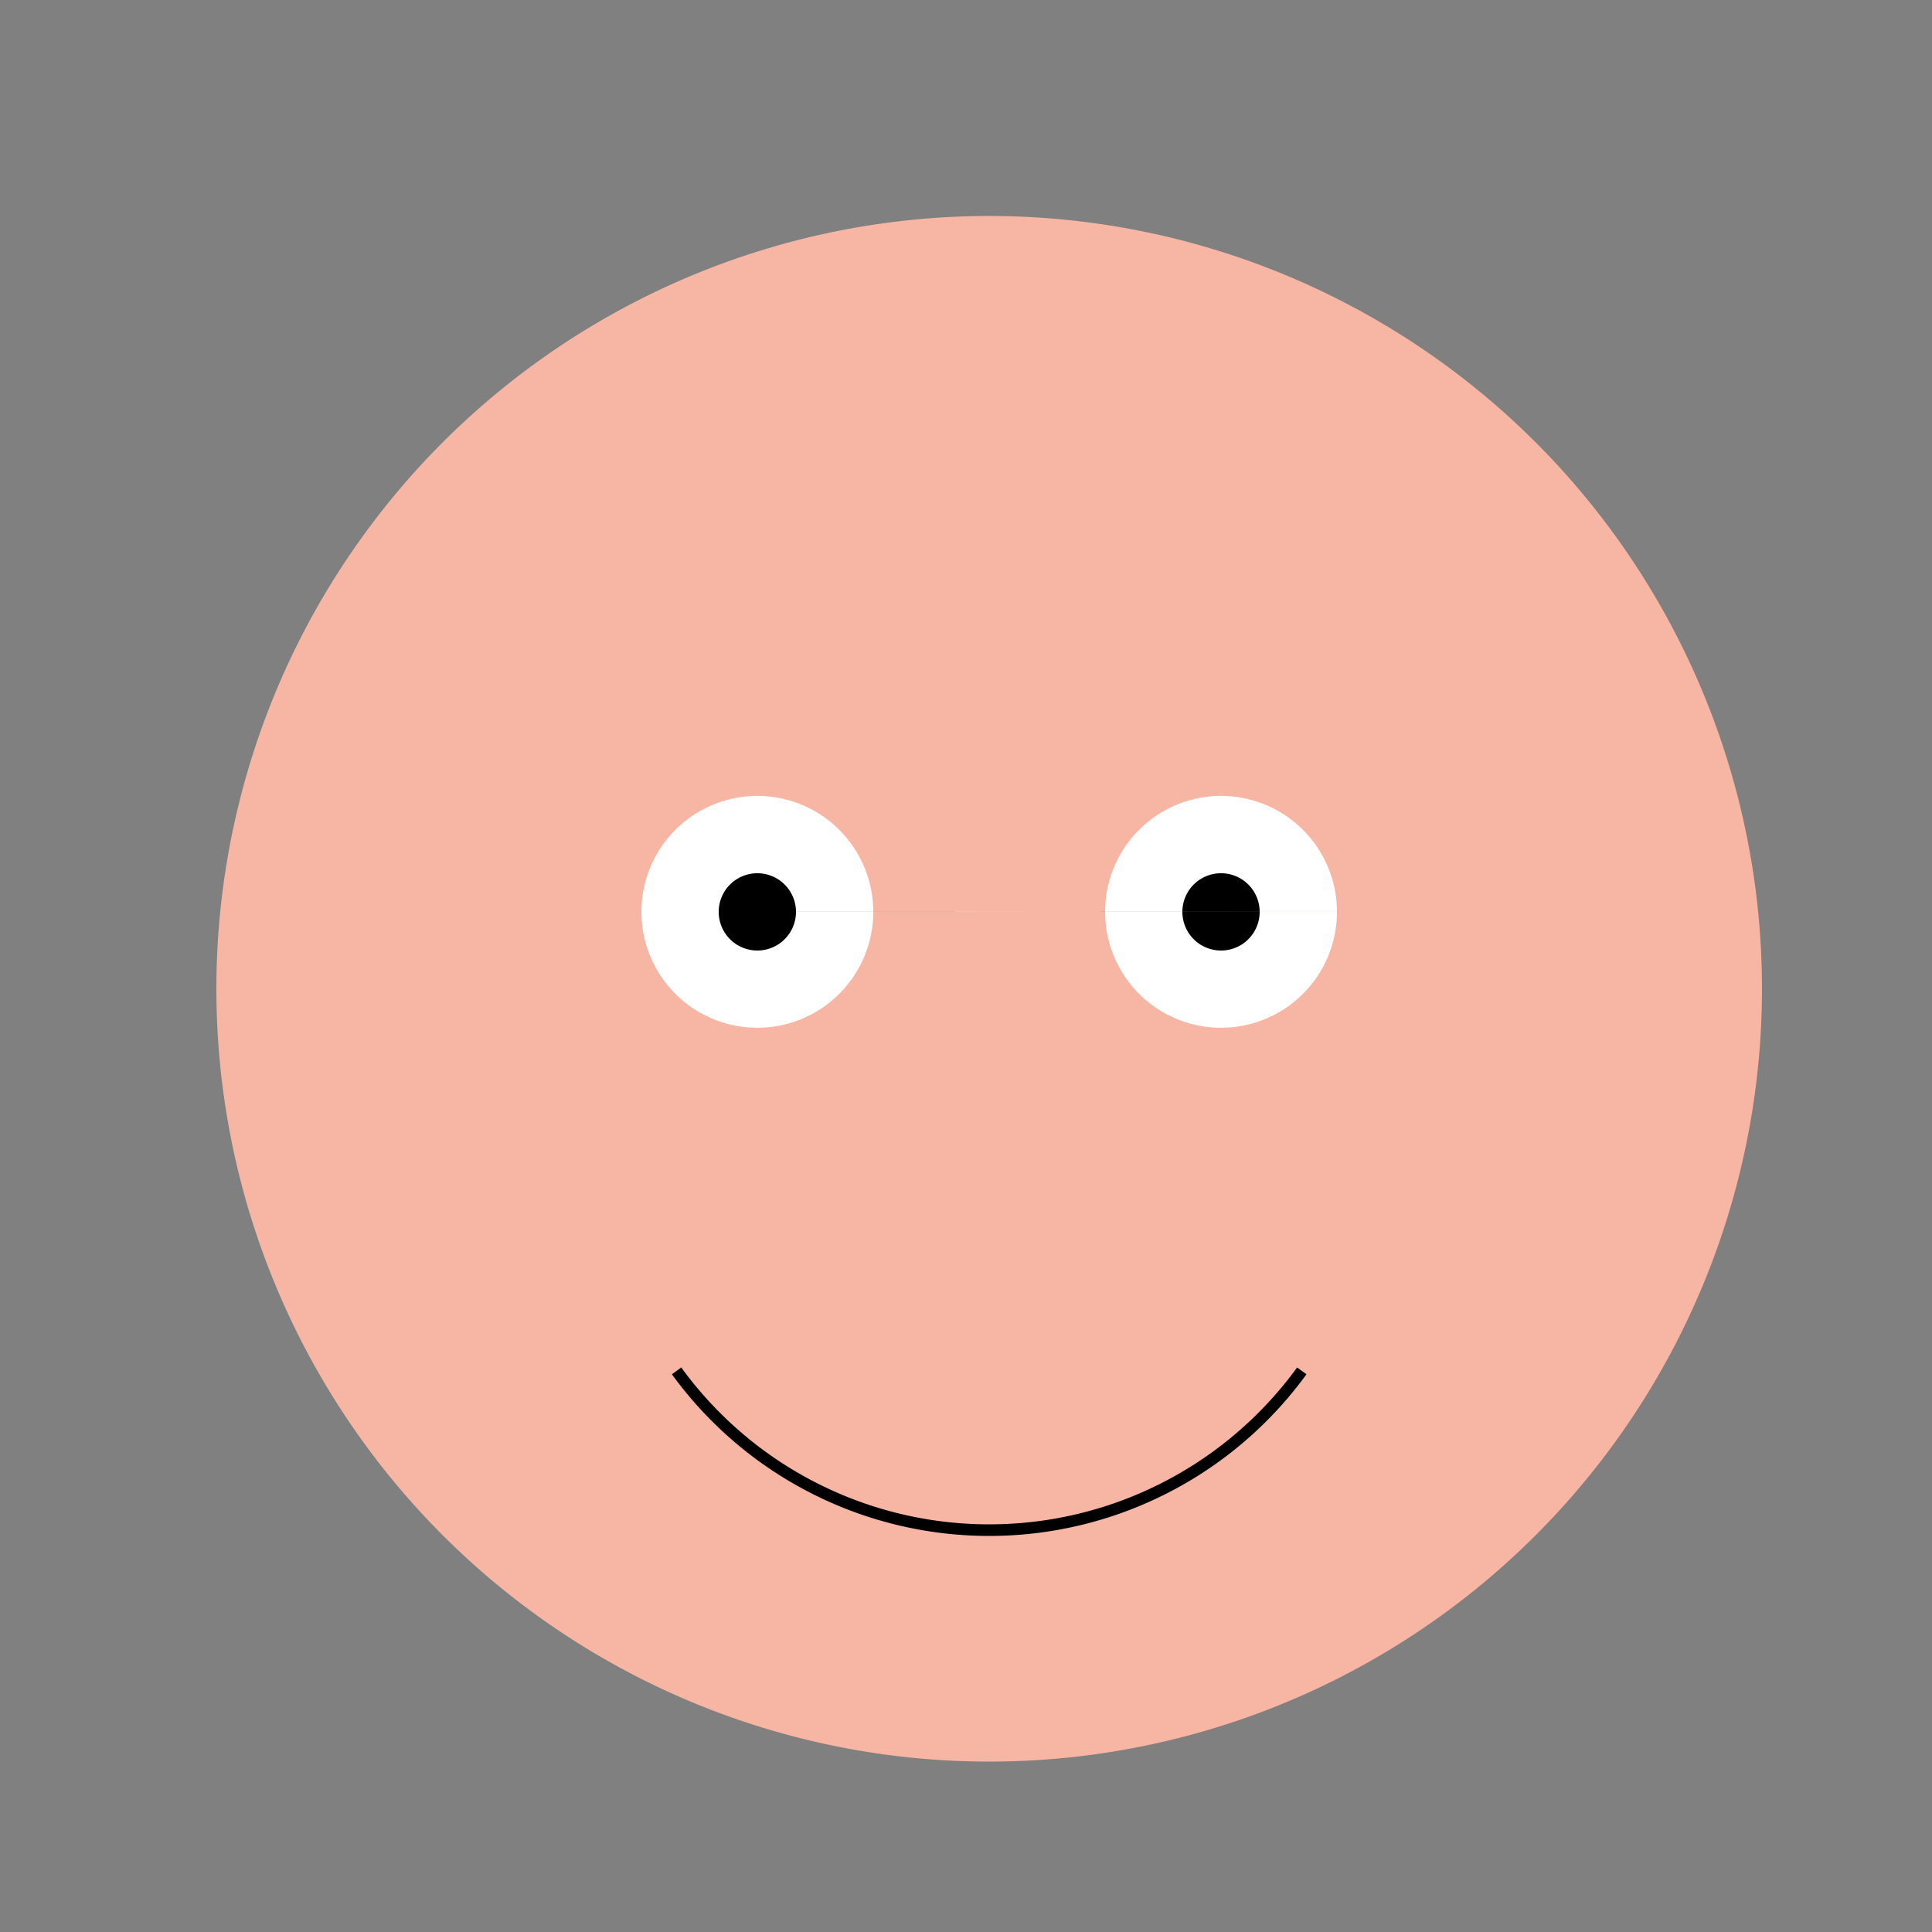
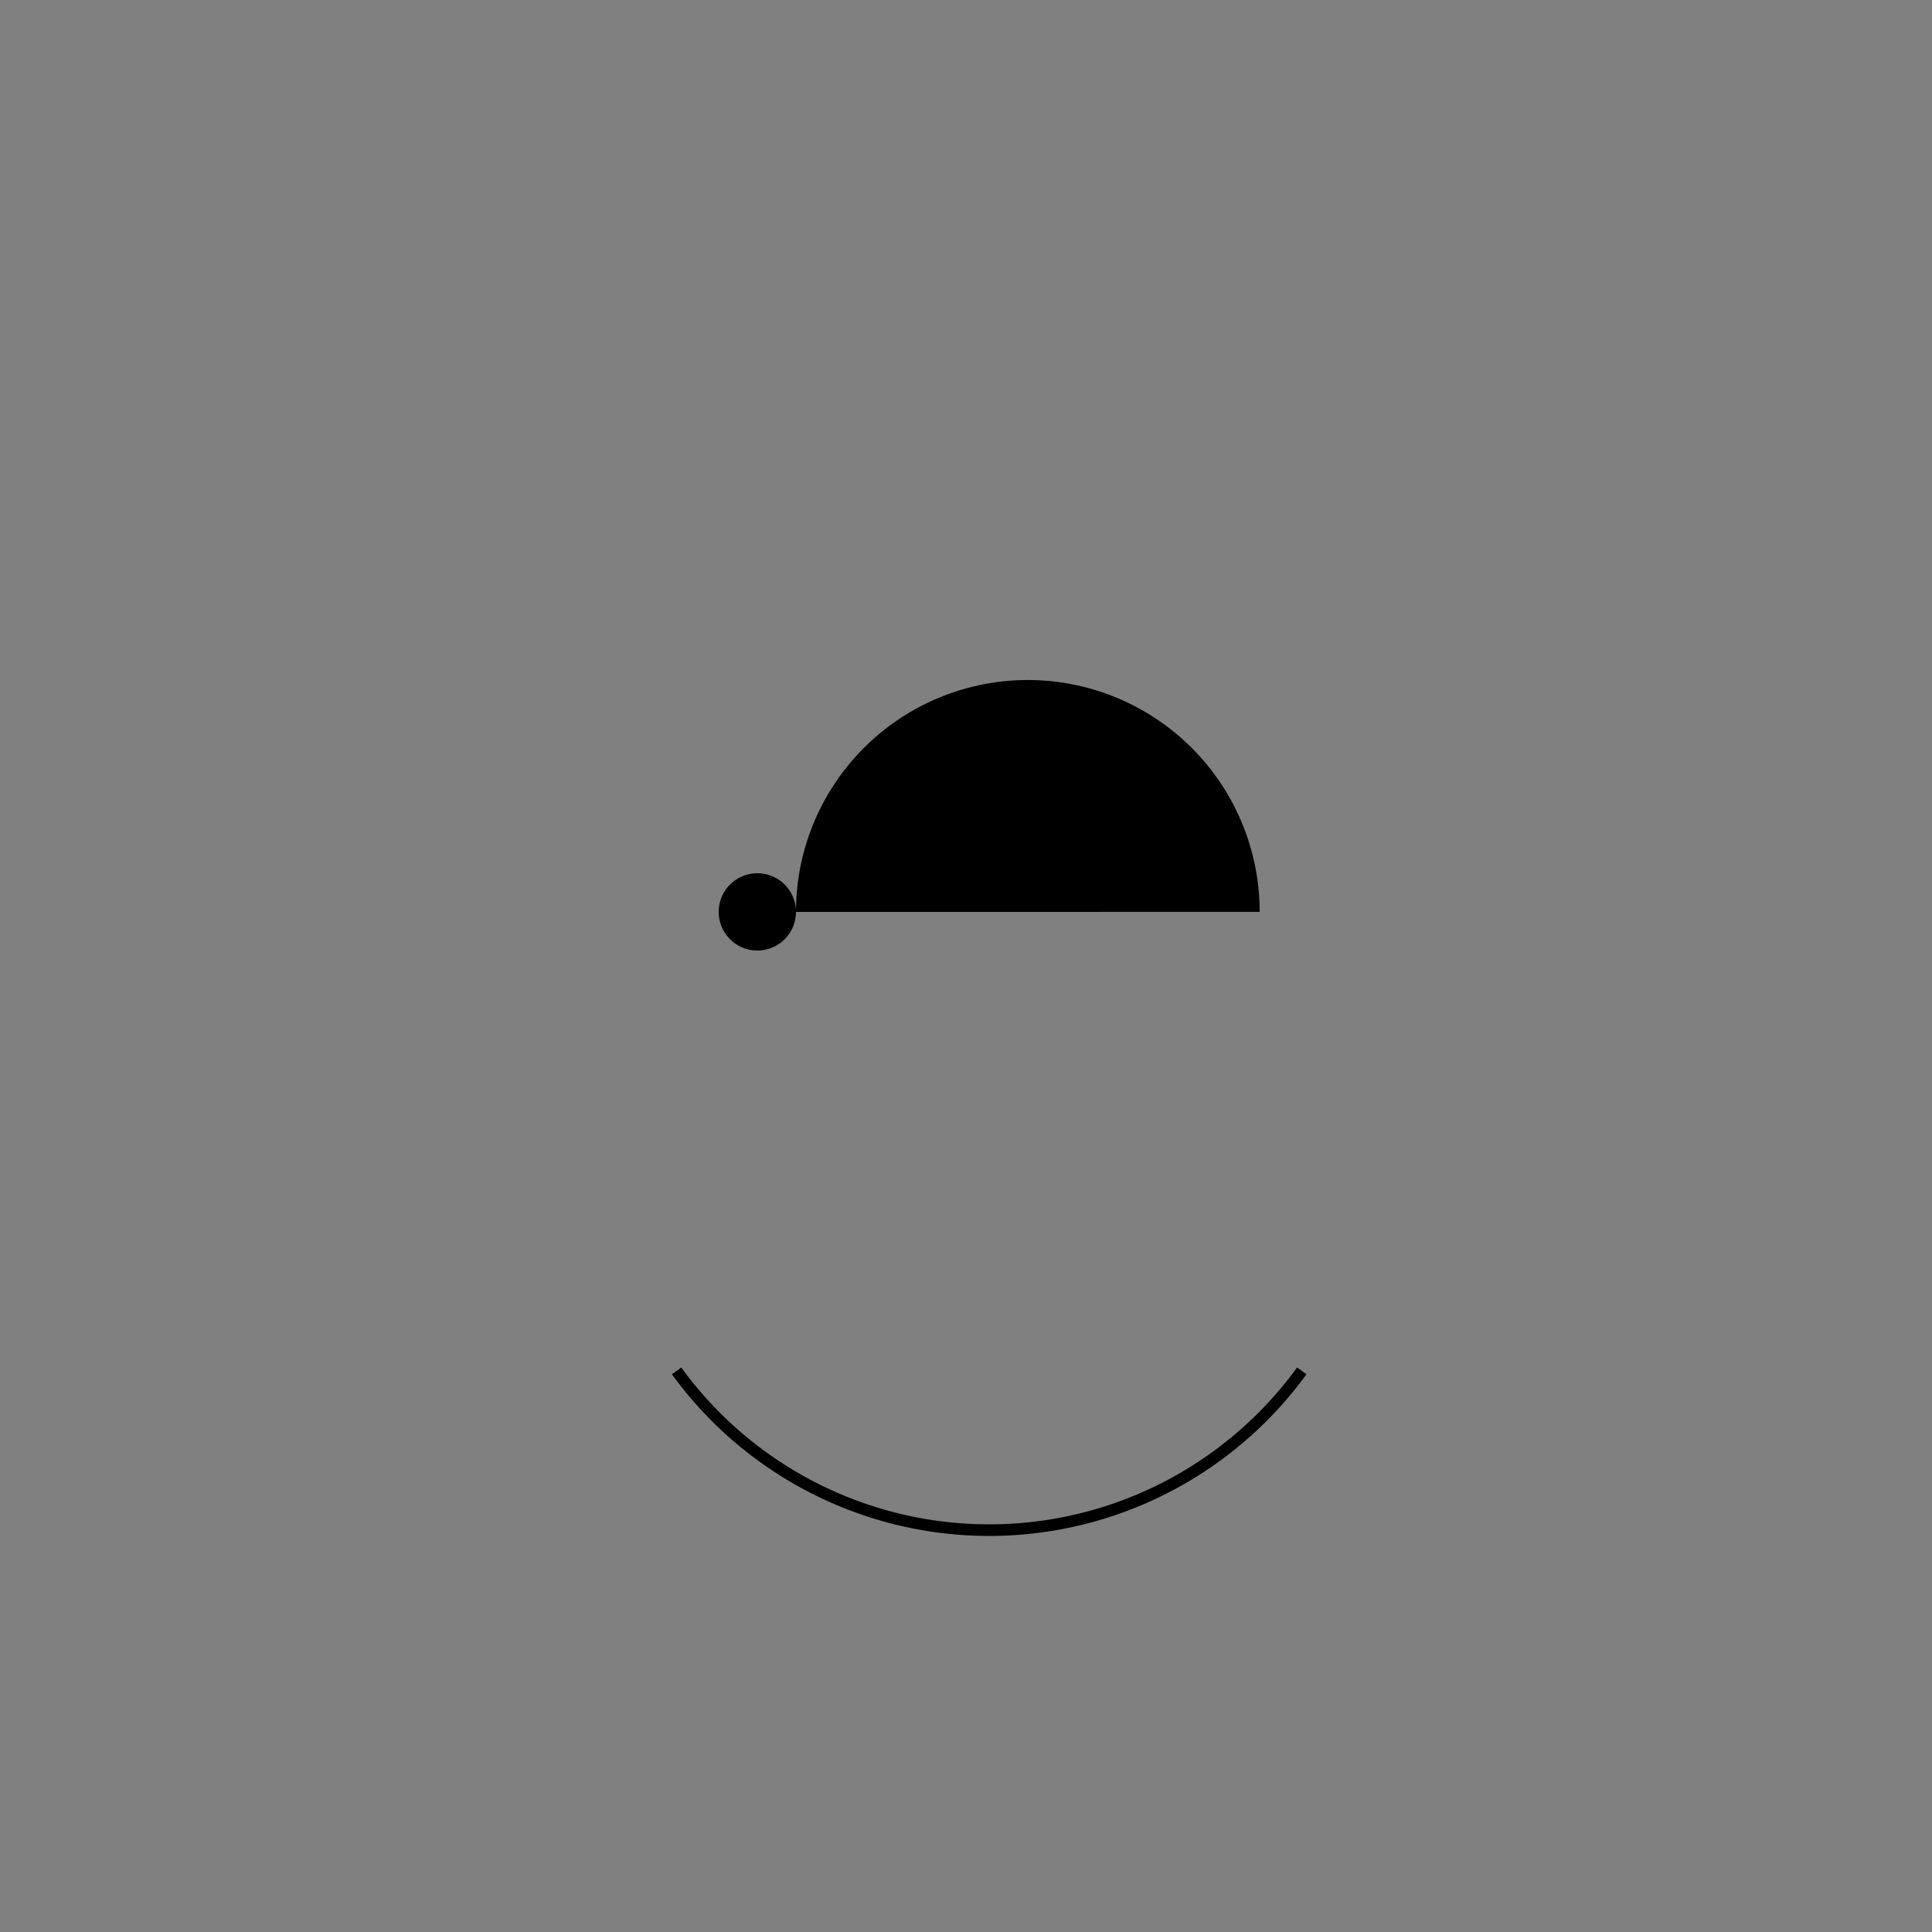
<svg xmlns="http://www.w3.org/2000/svg" width="500" height="500">
  <rect width="100%" height="100%" fill="#808080" stroke="none" />
  <defs />
  <g>
-     <path fill="#f7b6a4" stroke="none" paint-order="stroke fill markers" d=" M 456 256 A 200 200 0 1 1 456 255.8" />
-     <path fill="#fff" stroke="none" paint-order="stroke fill markers" d=" M 226 236 A 30 30 0 1 1 226 235.97 L 346 236 A 30 30 0 1 1 346 235.97" />
-     <path fill="#000" stroke="none" paint-order="stroke fill markers" d=" M 206 236 A 10 10 0 1 1 206 235.99 L 326 236 A 10 10 0 1 1 326 235.99" />
+     <path fill="#000" stroke="none" paint-order="stroke fill markers" d=" M 206 236 A 10 10 0 1 1 206 235.99 A 10 10 0 1 1 326 235.99" />
    <path fill="none" stroke="#000" paint-order="fill stroke markers" d=" M 336.902 354.779 A 100 100 0 0 1 175.098 354.779" stroke-miterlimit="10" stroke-width="3" stroke-dasharray="" />
  </g>
</svg>